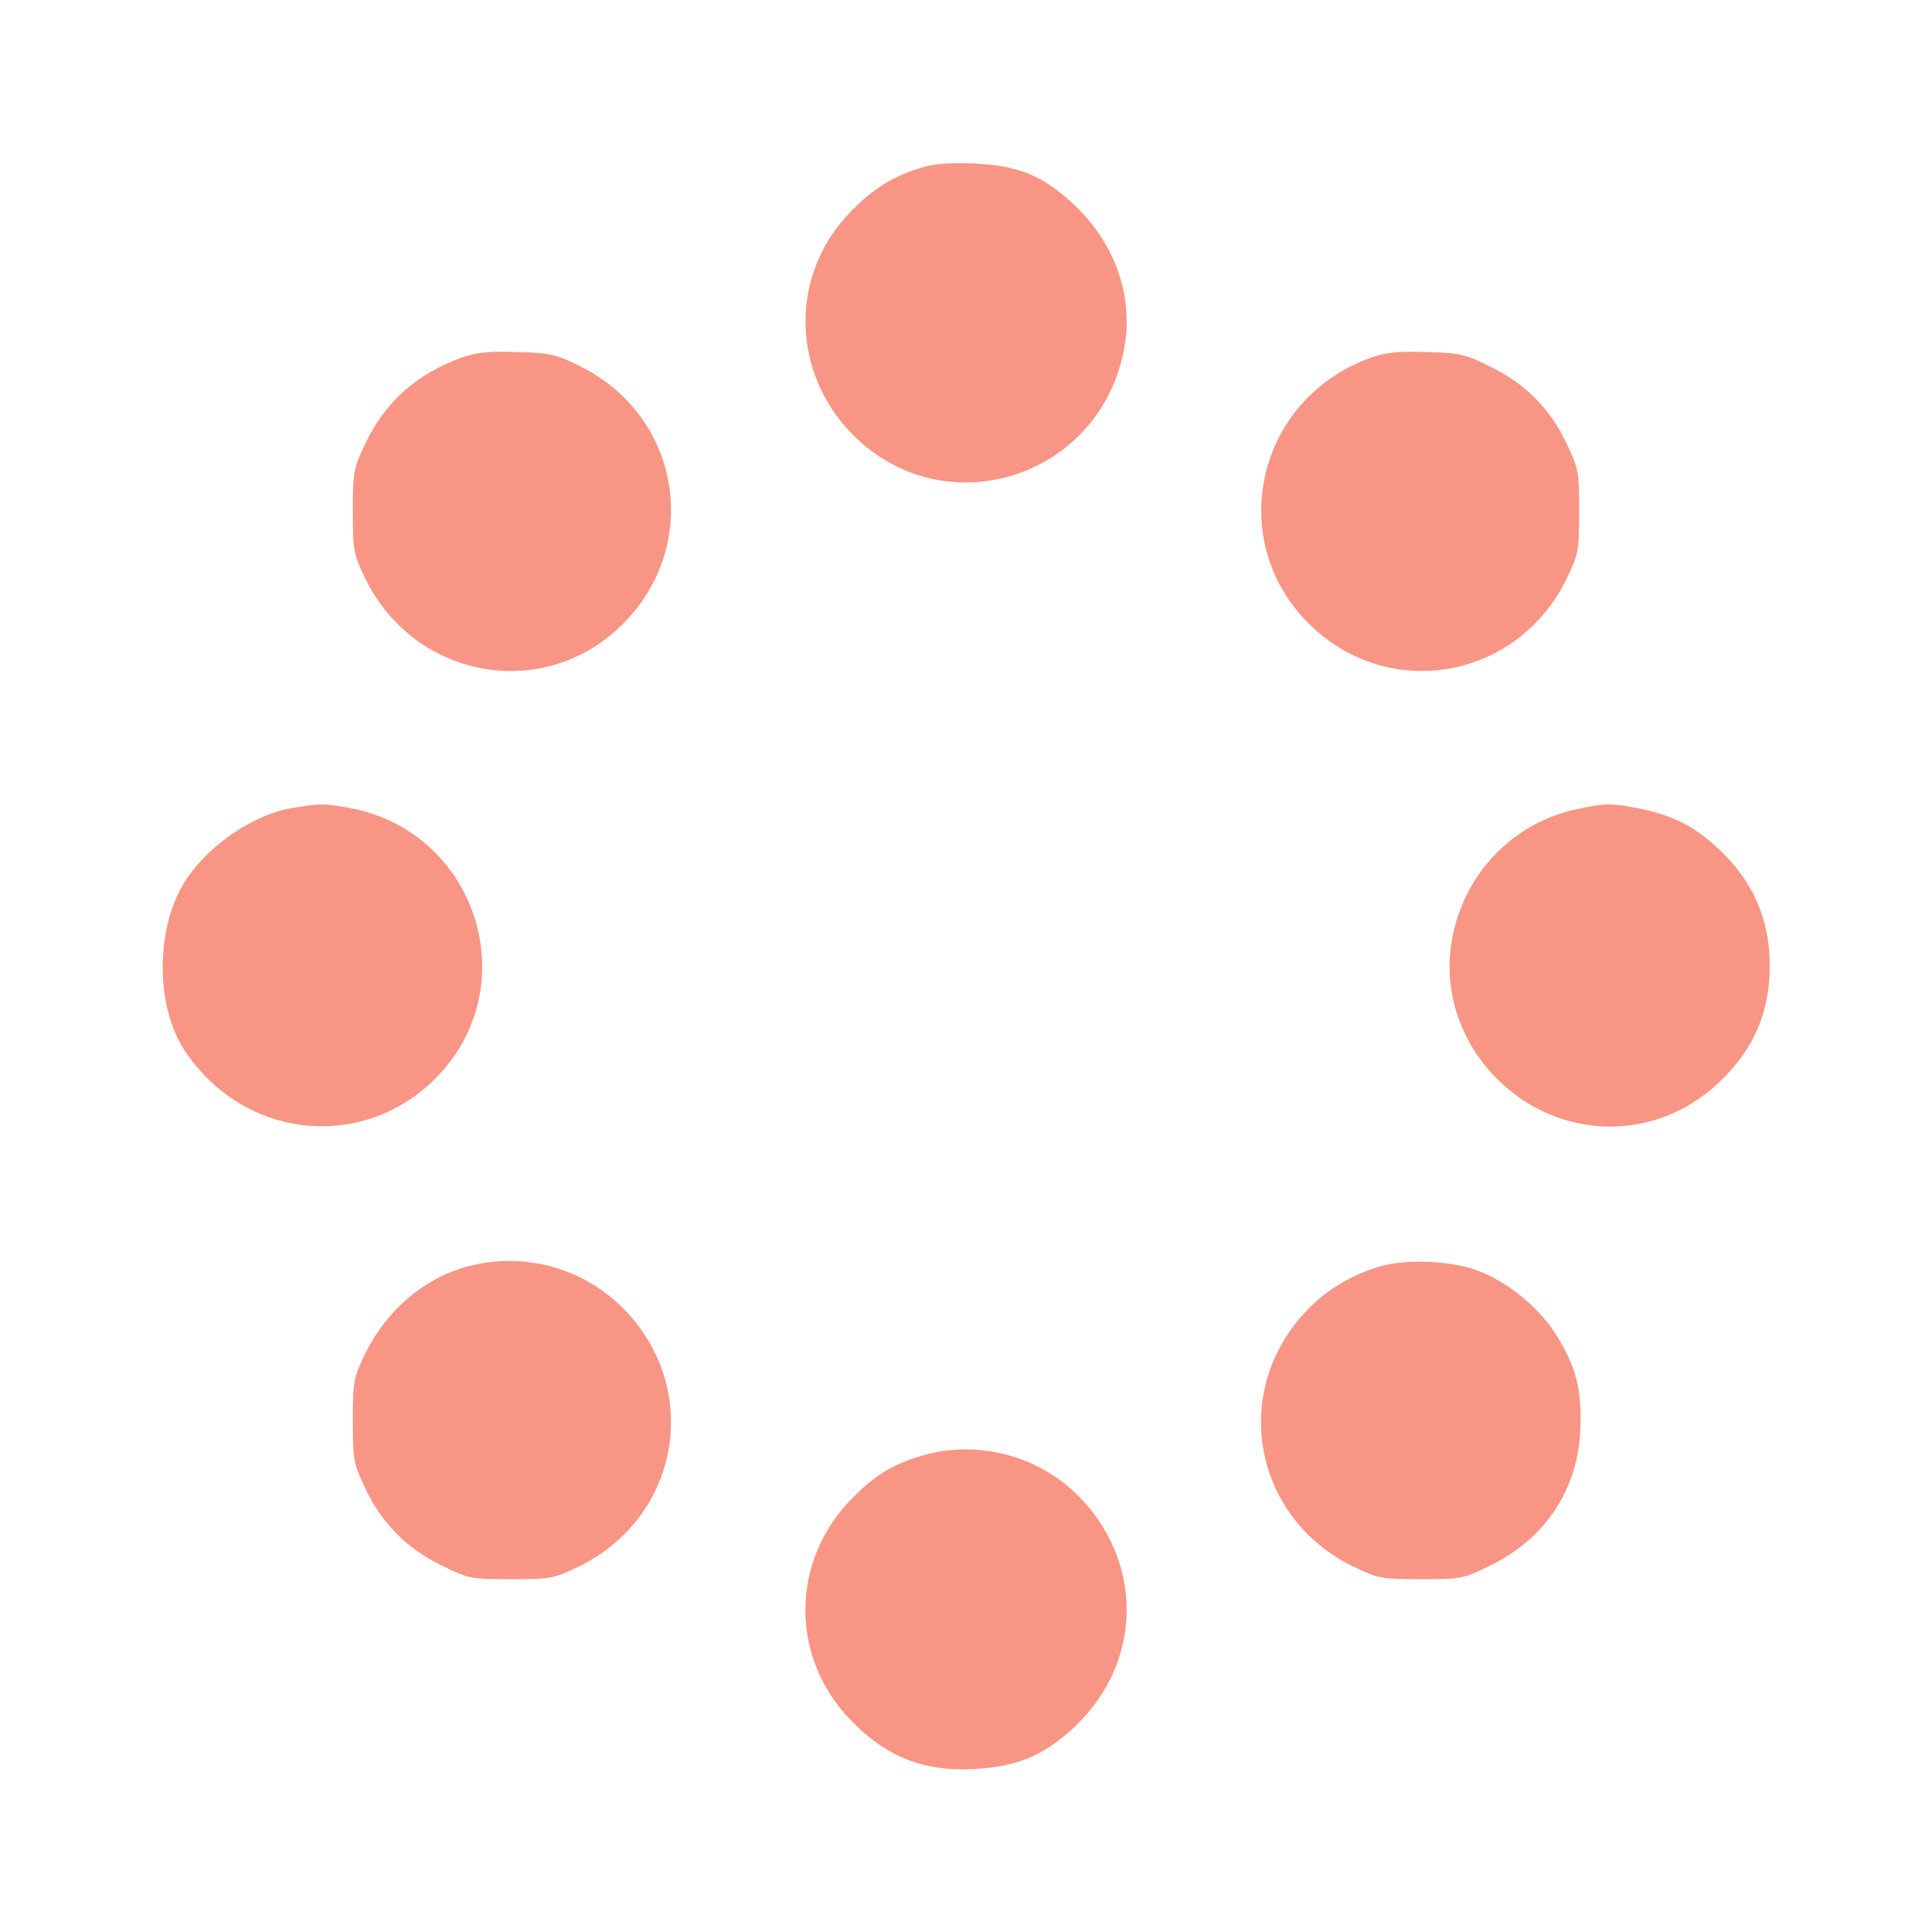
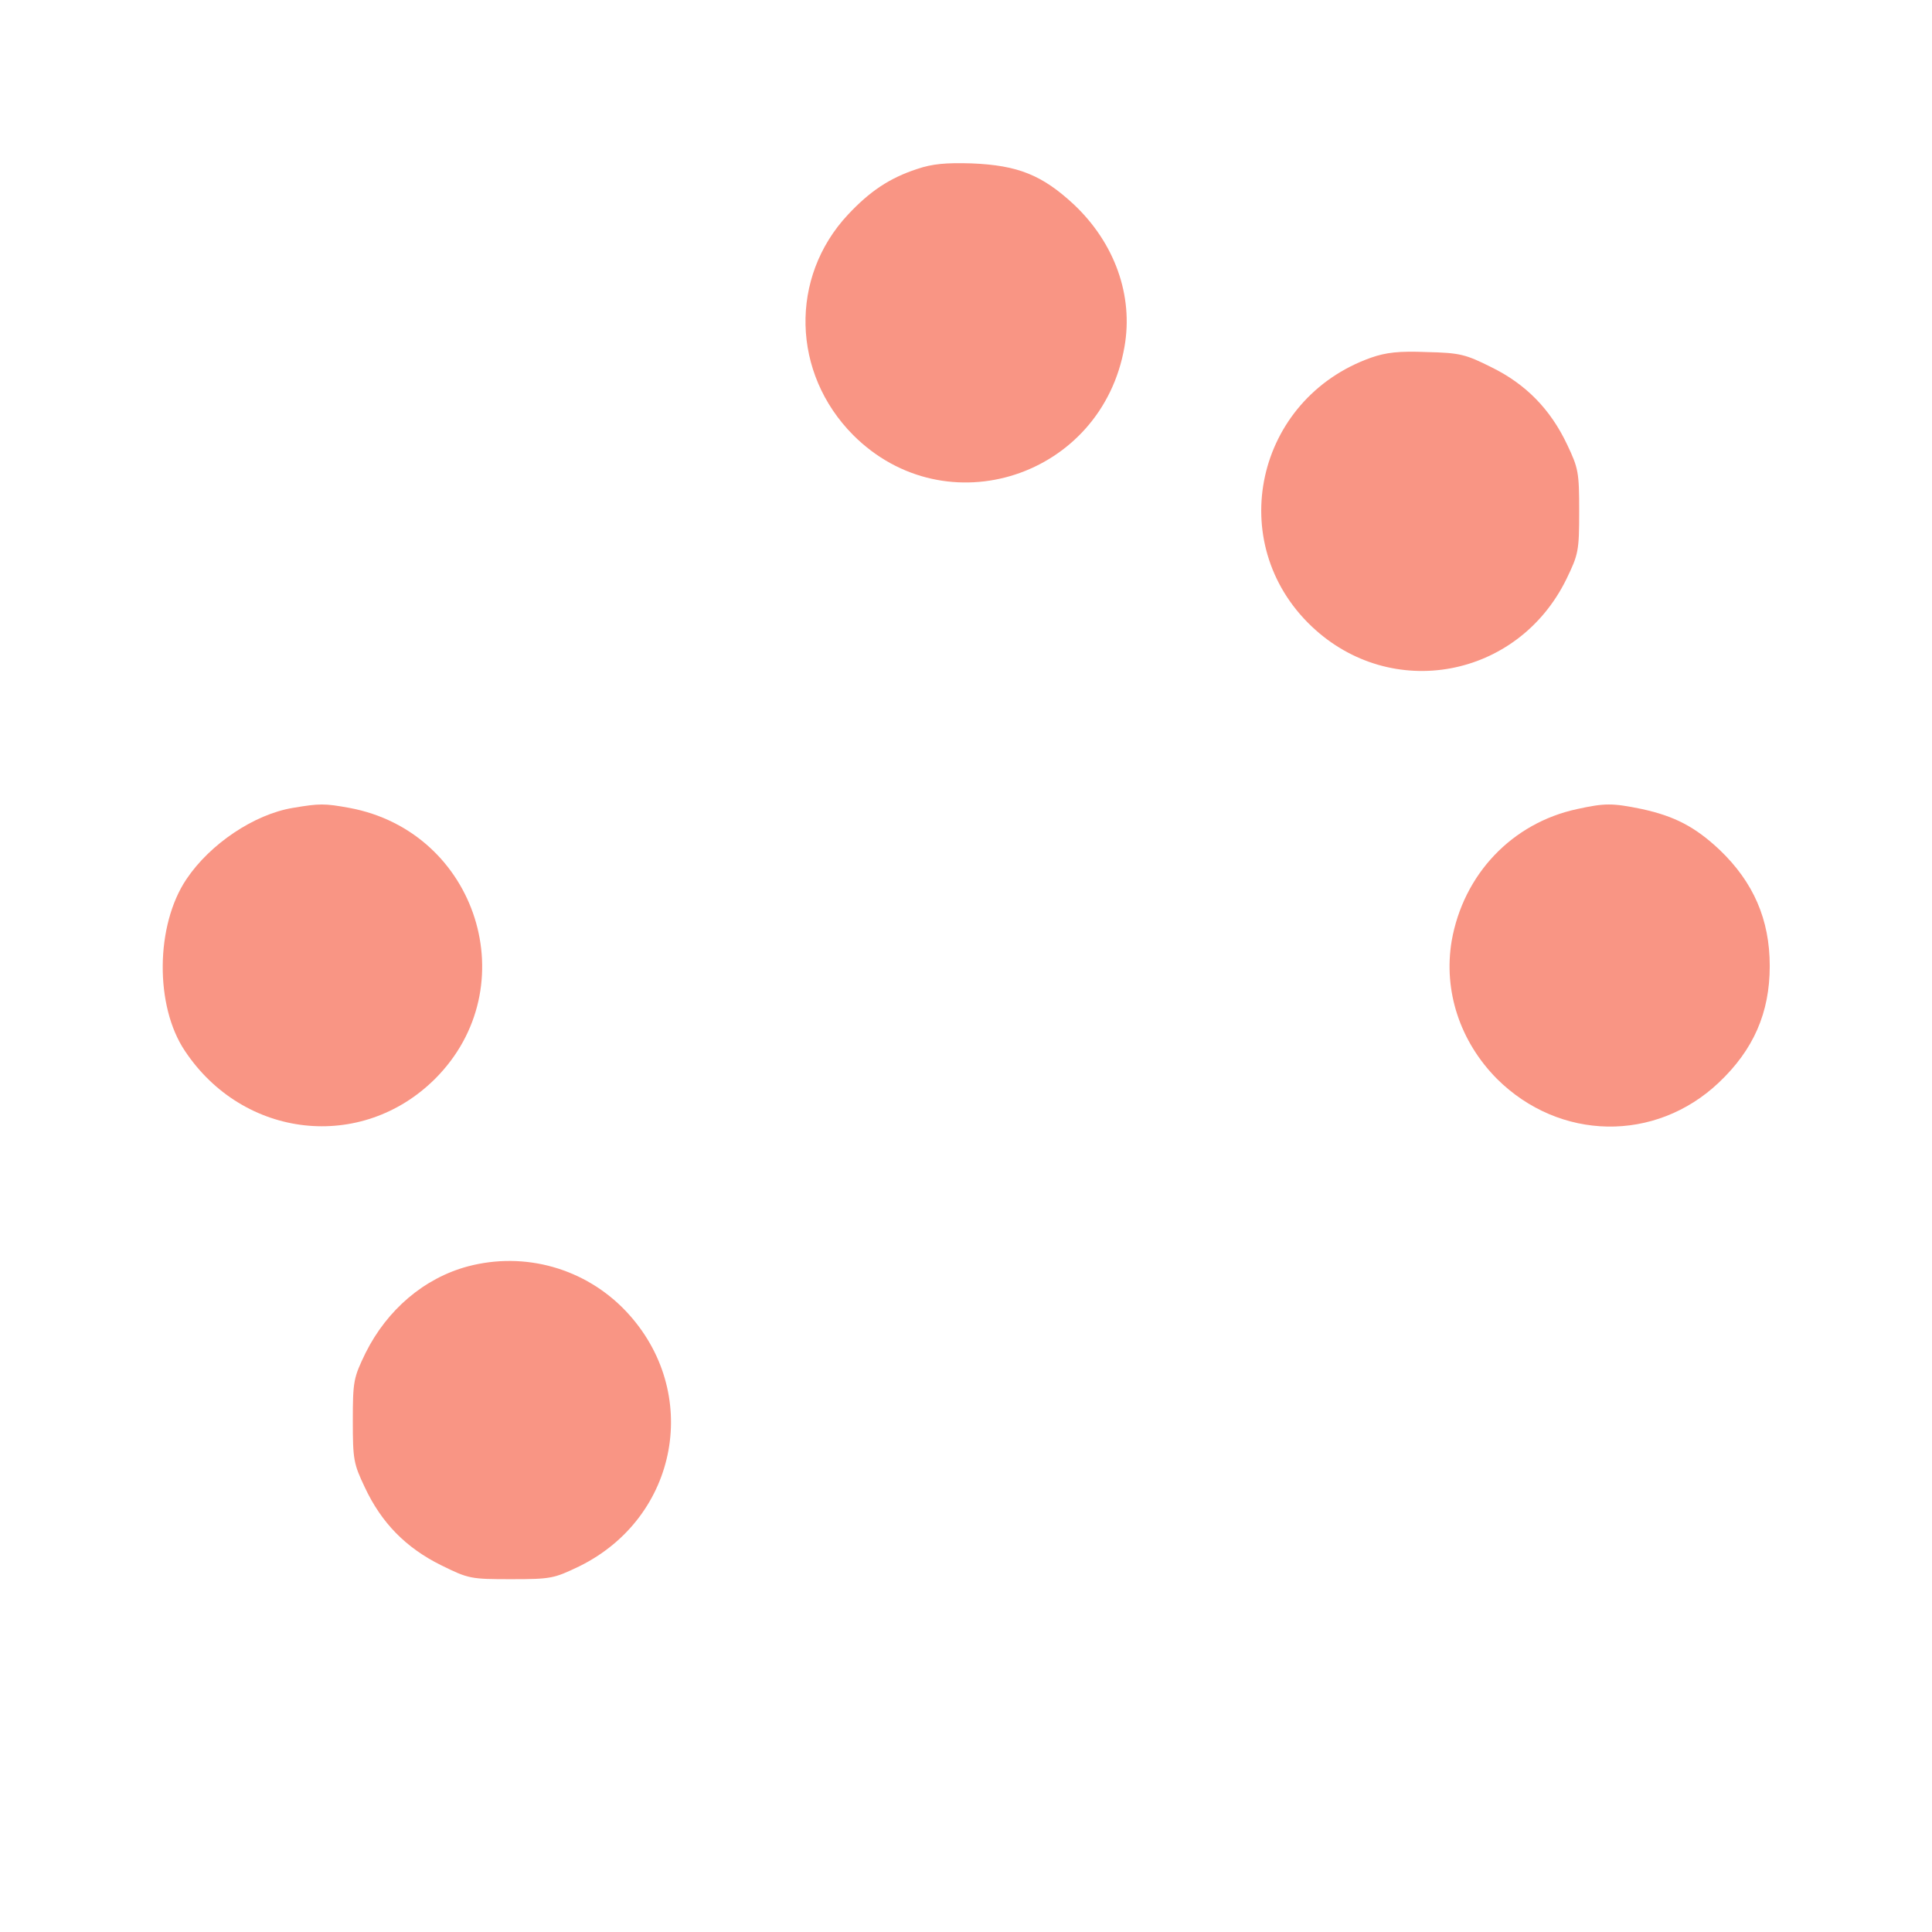
<svg xmlns="http://www.w3.org/2000/svg" version="1.0" width="50" height="50" viewBox="0 0 512 512" preserveAspectRatio="xMidYMid meet">
  <g transform="translate(0,512) scale(0.1,-0.1)" fill="#f99584" stroke="none">
-     <path d="M2430 4672 c-73 -24 -125 -59 -183 -121 -155 -166 -149 -420 14 -584         246 -246 659 -111 719 234 24 136 -26 275 -134 377 -84 78 -148 104 -271 109         -68 2 -104 -1 -145 -15z" />
-     <path d="M1225 4173 c-121 -44 -205 -118 -258 -231 -30 -63 -32 -74 -32 -177         0 -106 2 -113 34 -180 134 -271 485 -327 690 -110 201 212 140 546 -123 675         -62 31 -80 35 -165 37 -73 3 -108 -1 -146 -14z" />
+     <path d="M2430 4672 c-73 -24 -125 -59 -183 -121 -155 -166 -149 -420 14 -584         246 -246 659 -111 719 234 24 136 -26 275 -134 377 -84 78 -148 104 -271 109         -68 2 -104 -1 -145 -15" />
    <path d="M3633 4172 c-306 -109 -390 -491 -157 -712 211 -200 546 -138 675         125 32 66 34 75 34 180 0 103 -2 114 -32 177 -44 93 -109 160 -201 205 -68 34         -83 38 -171 40 -74 3 -108 -1 -148 -15z" />
    <path d="M776 2979 c-102 -17 -219 -95 -282 -189 -82 -122 -84 -336 -4 -455         155 -233 468 -268 663 -74 243 243 112 655 -227 718 -66 12 -79 12 -150 0z" />
    <path d="M4180 2976 c-173 -37 -302 -173 -333 -350 -22 -132 22 -266 120 -365         166 -165 420 -169 588 -10 92 87 135 185 135 309 0 123 -43 222 -133 308 -65         61 -119 89 -206 108 -78 16 -98 16 -171 0z" />
    <path d="M1240 1764 c-116 -31 -214 -115 -271 -229 -32 -66 -34 -75 -34 -180         0 -103 2 -114 32 -177 44 -94 109 -160 202 -206 73 -36 78 -37 186 -37 106 0         113 2 180 34 264 130 325 463 124 676 -108 114 -268 159 -419 119z" />
-     <path d="M3661 1765 c-79 -23 -145 -62 -200 -120 -201 -213 -140 -546 124         -676 67 -32 74 -34 180 -34 108 0 113 1 186 37 145 72 230 200 237 359 5 106         -12 171 -67 256 -45 70 -125 135 -203 165 -70 27 -187 32 -257 13z" />
-     <path d="M2453 1265 c-81 -22 -132 -52 -193 -114 -164 -164 -168 -418 -9 -586         95 -100 196 -141 333 -133 114 7 182 36 262 110 177 166 187 423 24 601 -104         114 -268 162 -417 122z" />
  </g>
</svg>